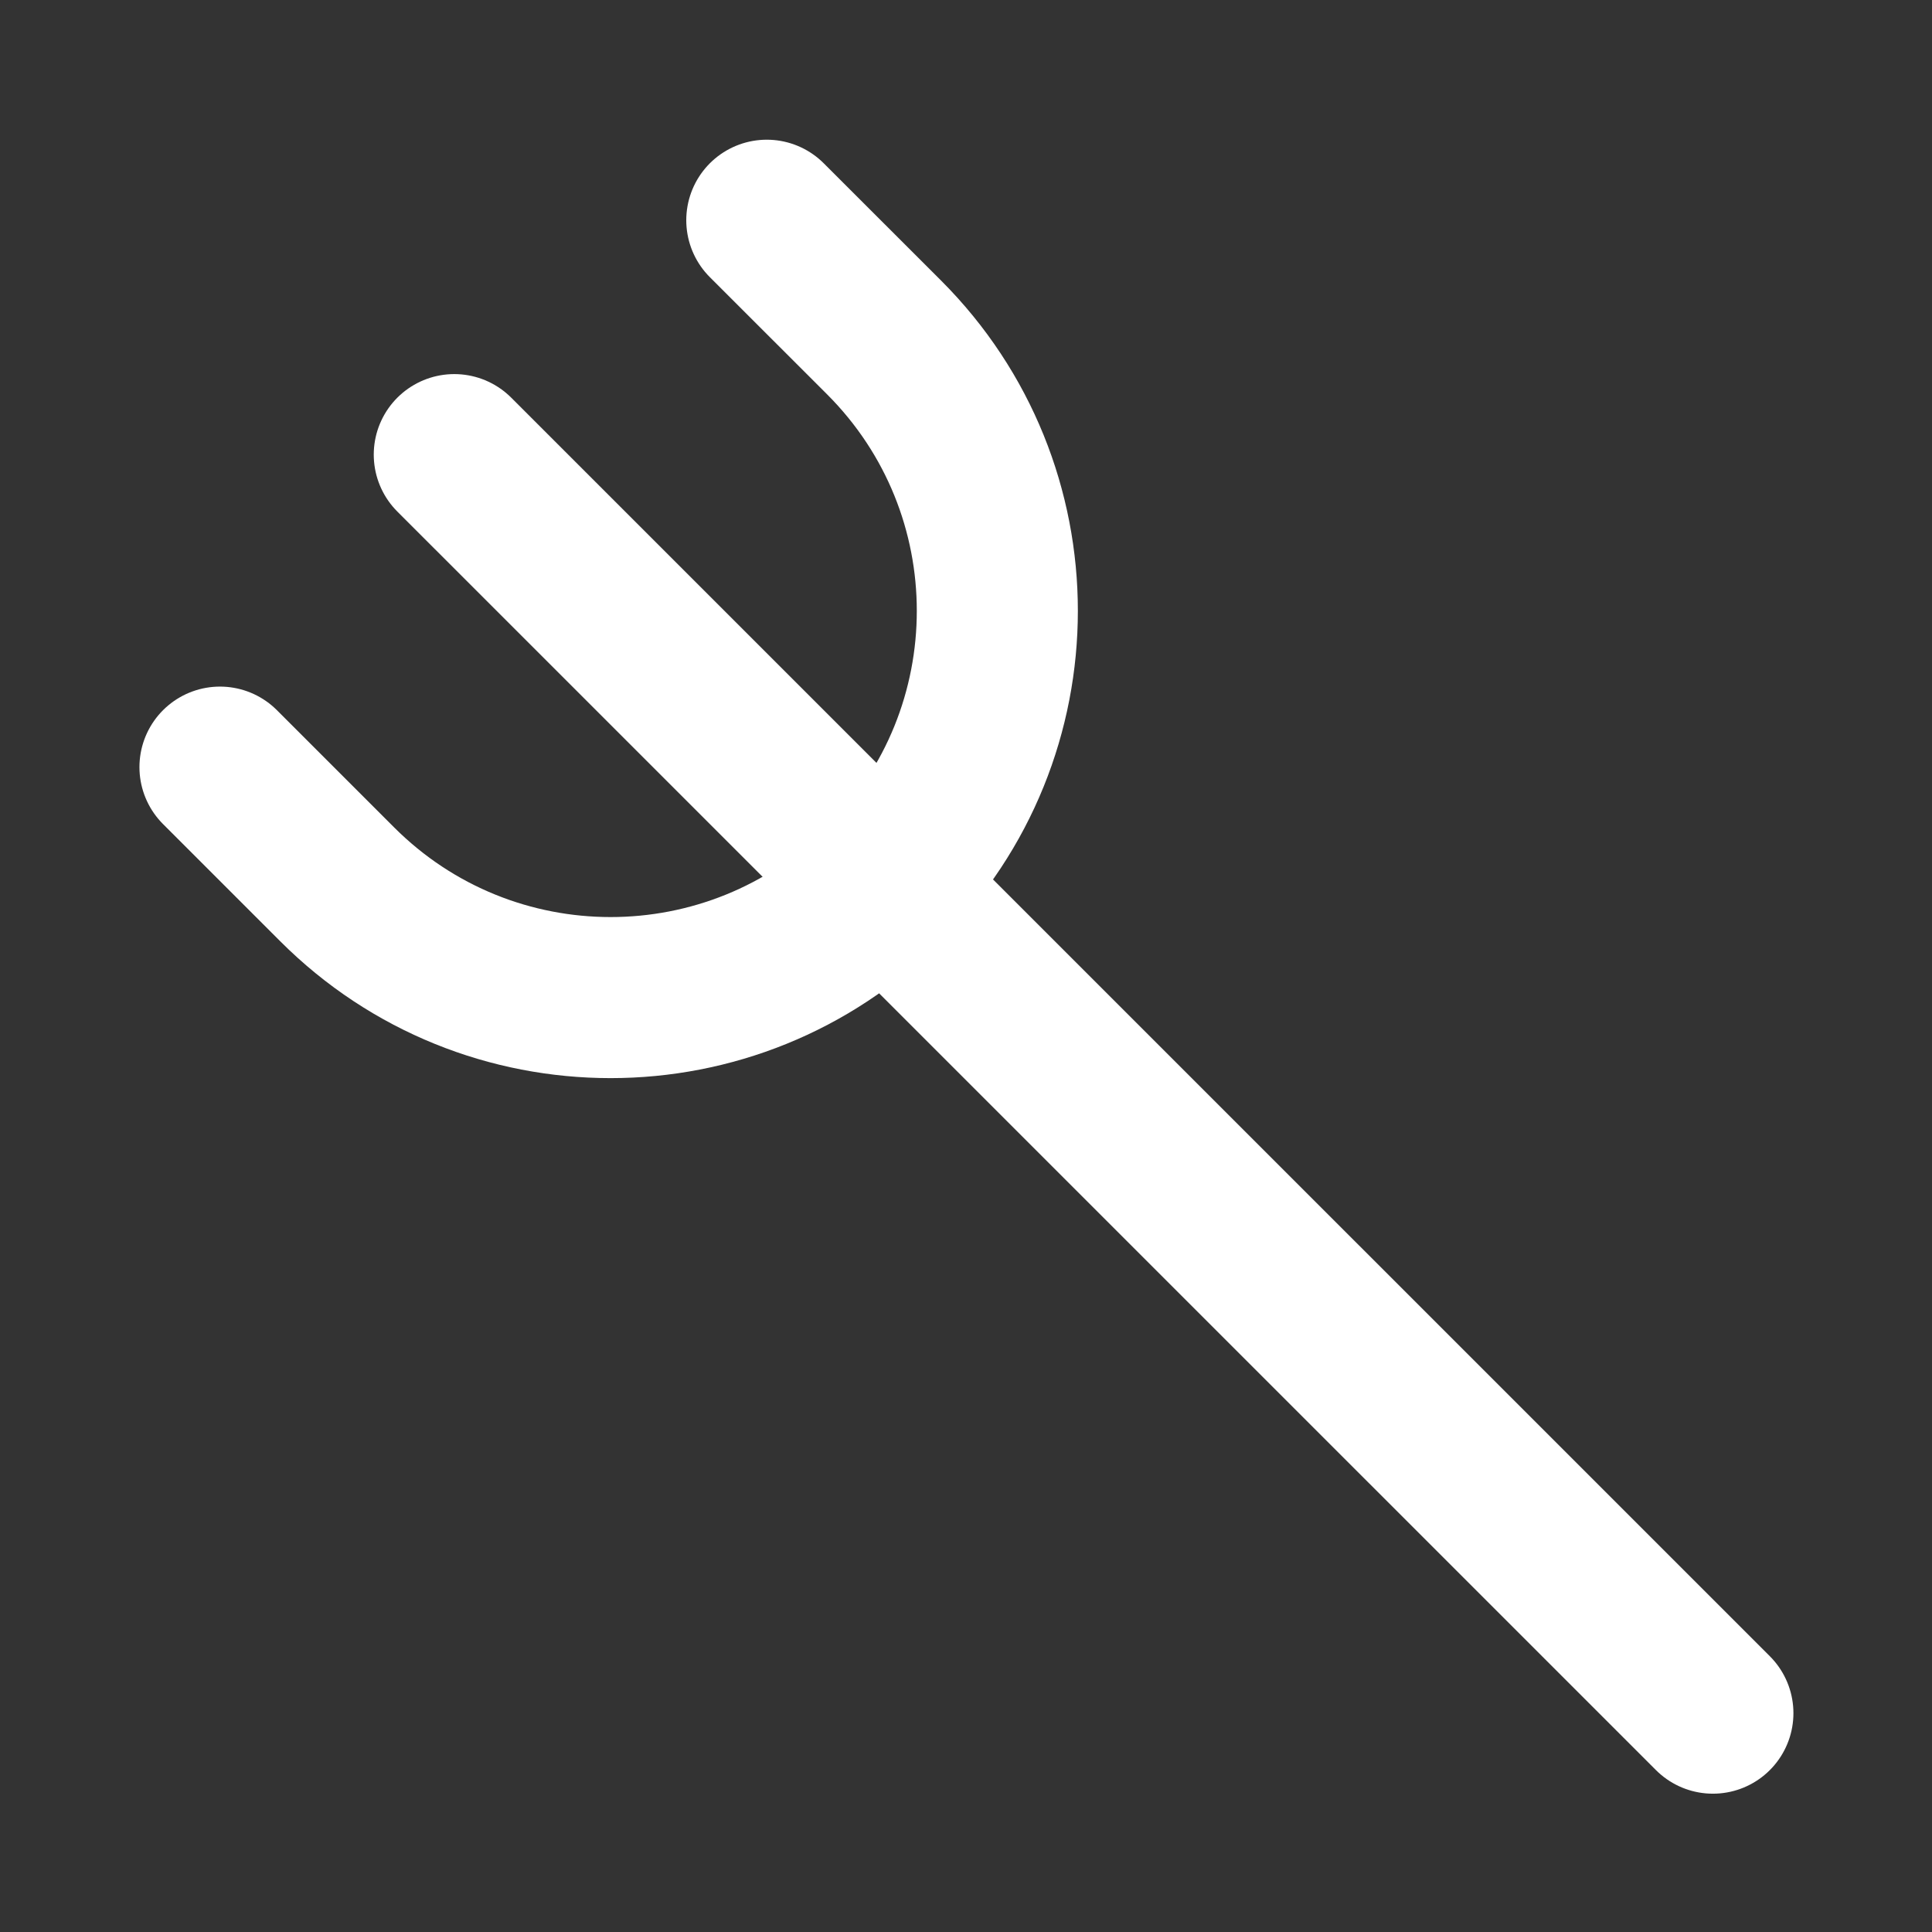
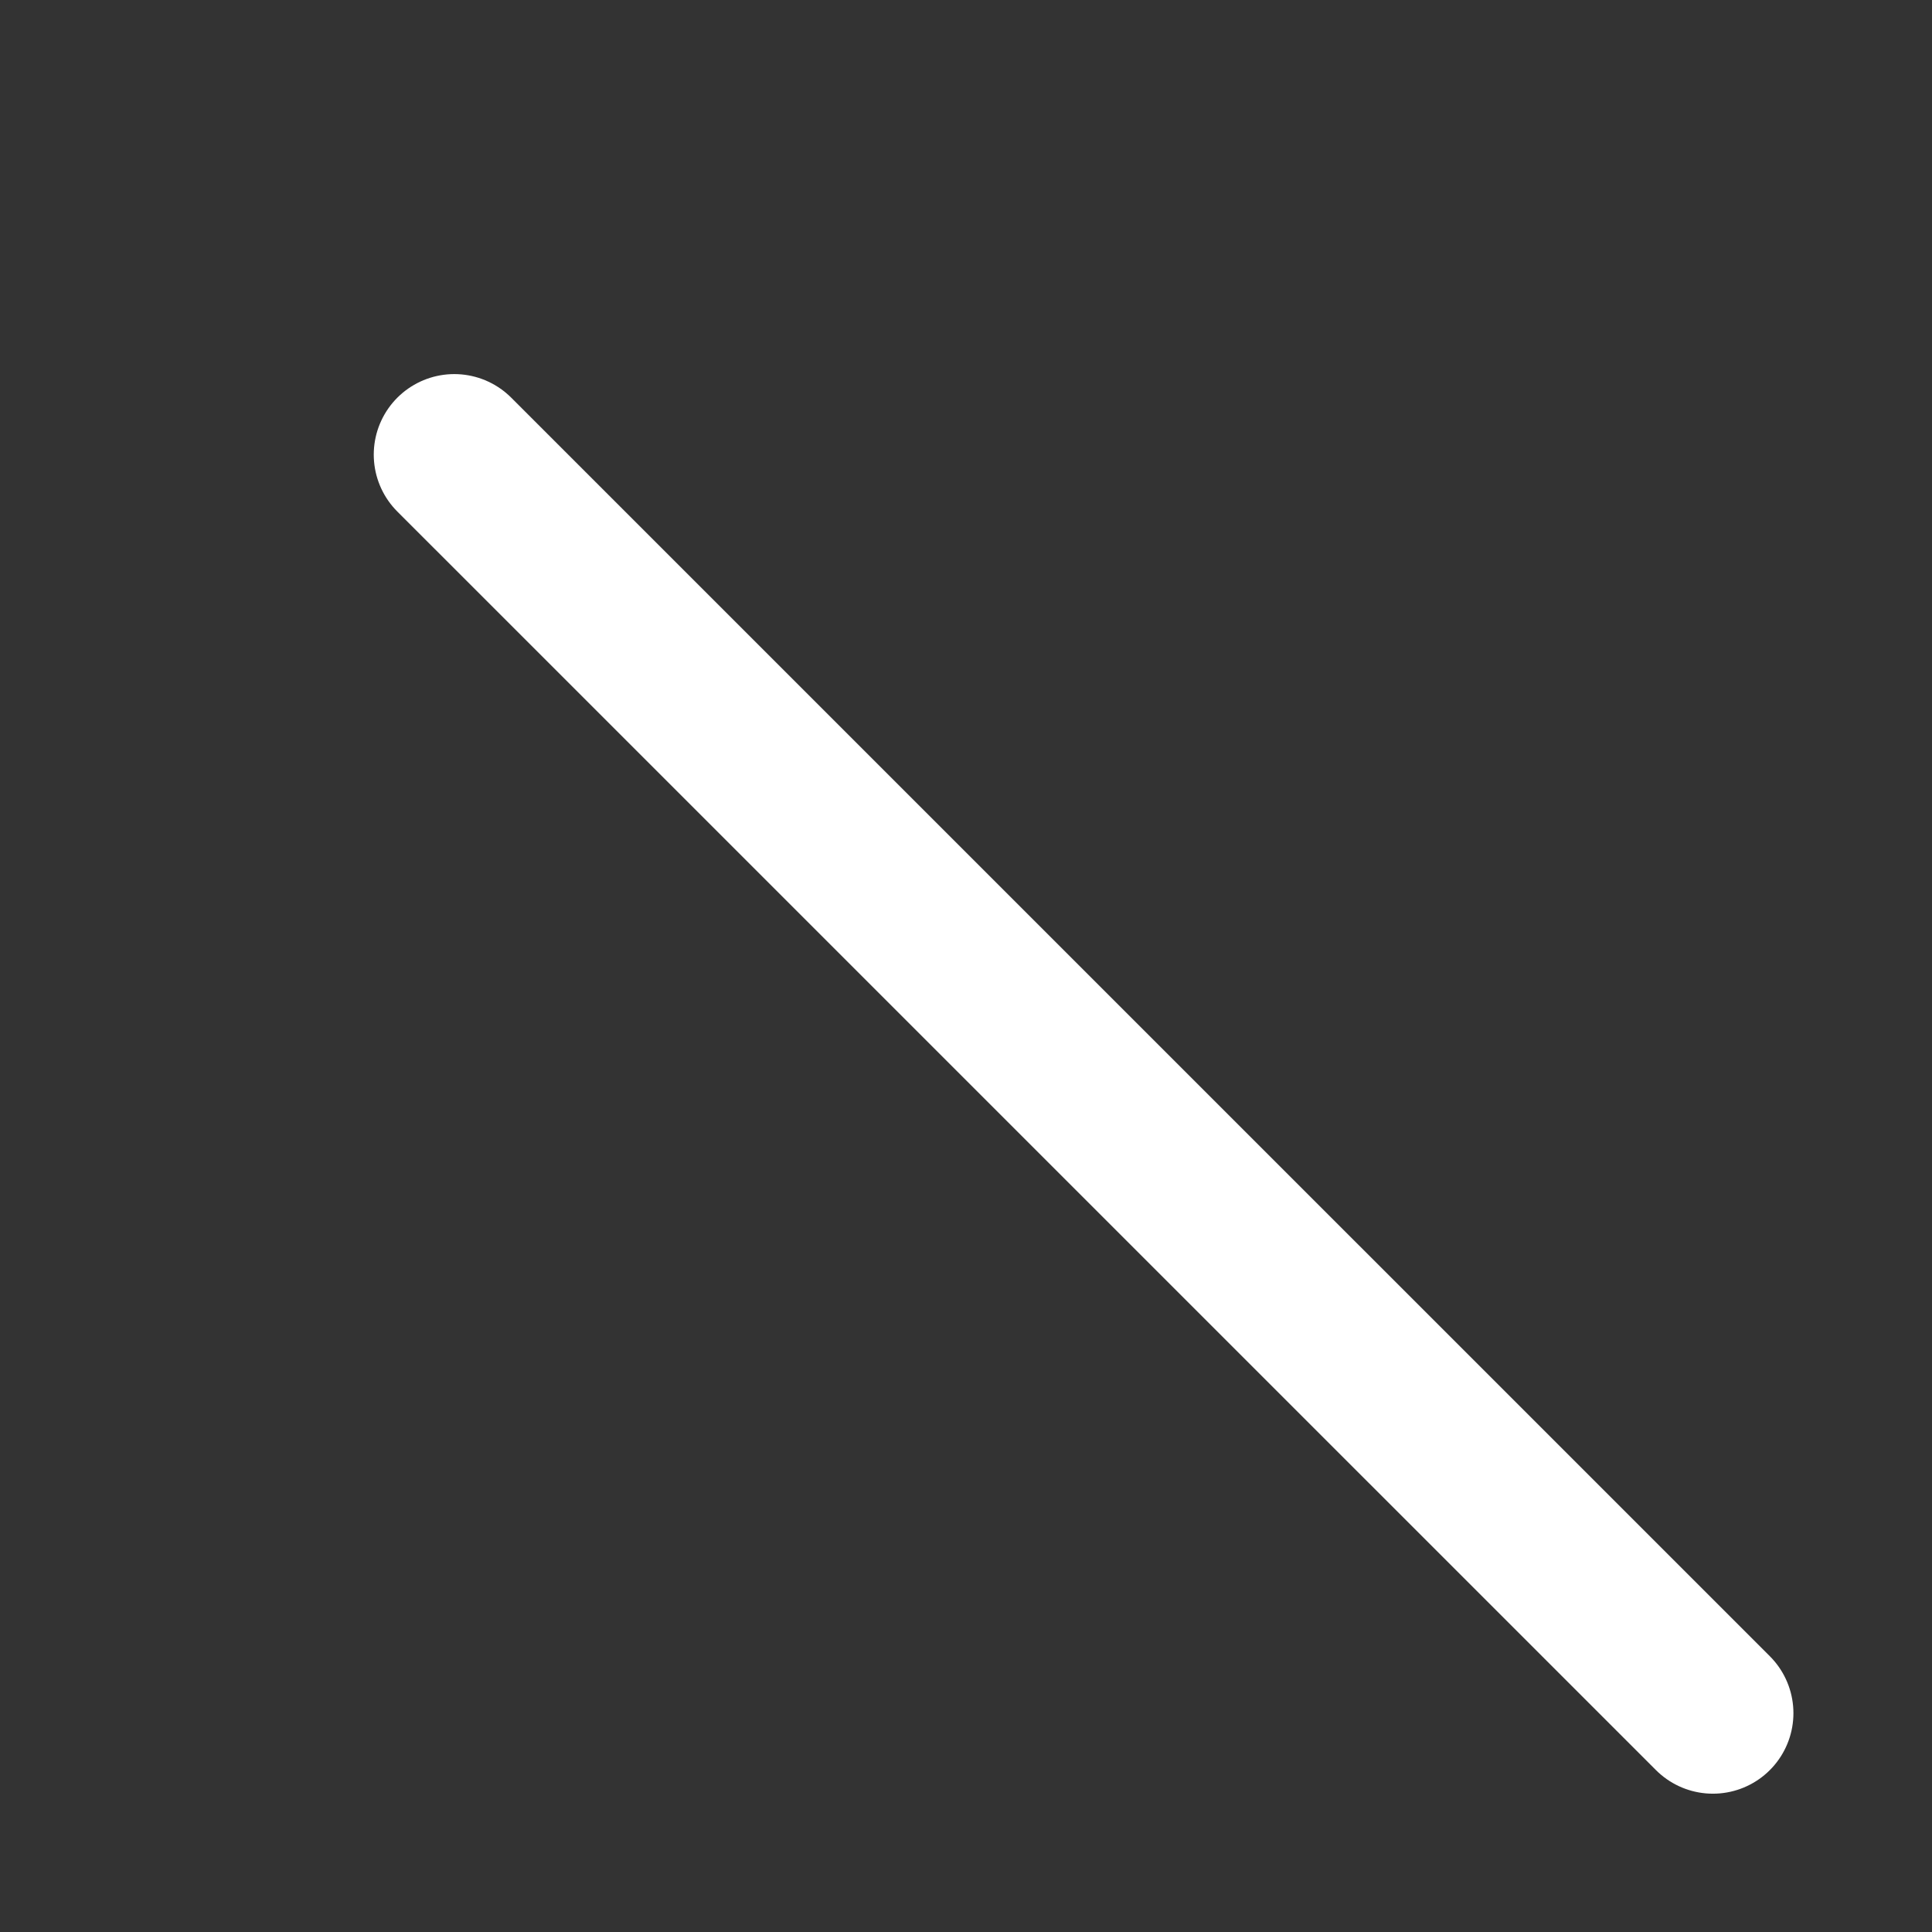
<svg xmlns="http://www.w3.org/2000/svg" width="24" height="24" viewBox="0 0 24 24" fill="none" stroke="#ffffff" stroke-width="2" stroke-linecap="round" stroke-linejoin="round" class="icon icon-tabler icons-tabler-outline icon-tabler-trident" version="1.1" id="svg3">
  <rect x="0" y="0" width="24" height="24" fill="#333333" stroke="none" />
  <defs id="defs3" />
-   <path stroke="none" d="M0 0h24v24H0z" fill="none" id="path1" />
  <g id="g3" transform="matrix(0.865,0,0,0.865,3.46,-2.686)" style="stroke-width:2.313">
-     <path d="m -0.841,14.122 1.683,1.683 c 2.169,2.169 5.685,2.169 7.854,-10e-7 2.169,-2.169 2.169,-5.685 1.6e-6,-7.854 L 7.012,6.268" id="path2" style="stroke-width:2.313" />
    <path d="M 20.599,27.708 2.524,9.634" id="path3" style="stroke-width:2.313" />
  </g>
</svg>